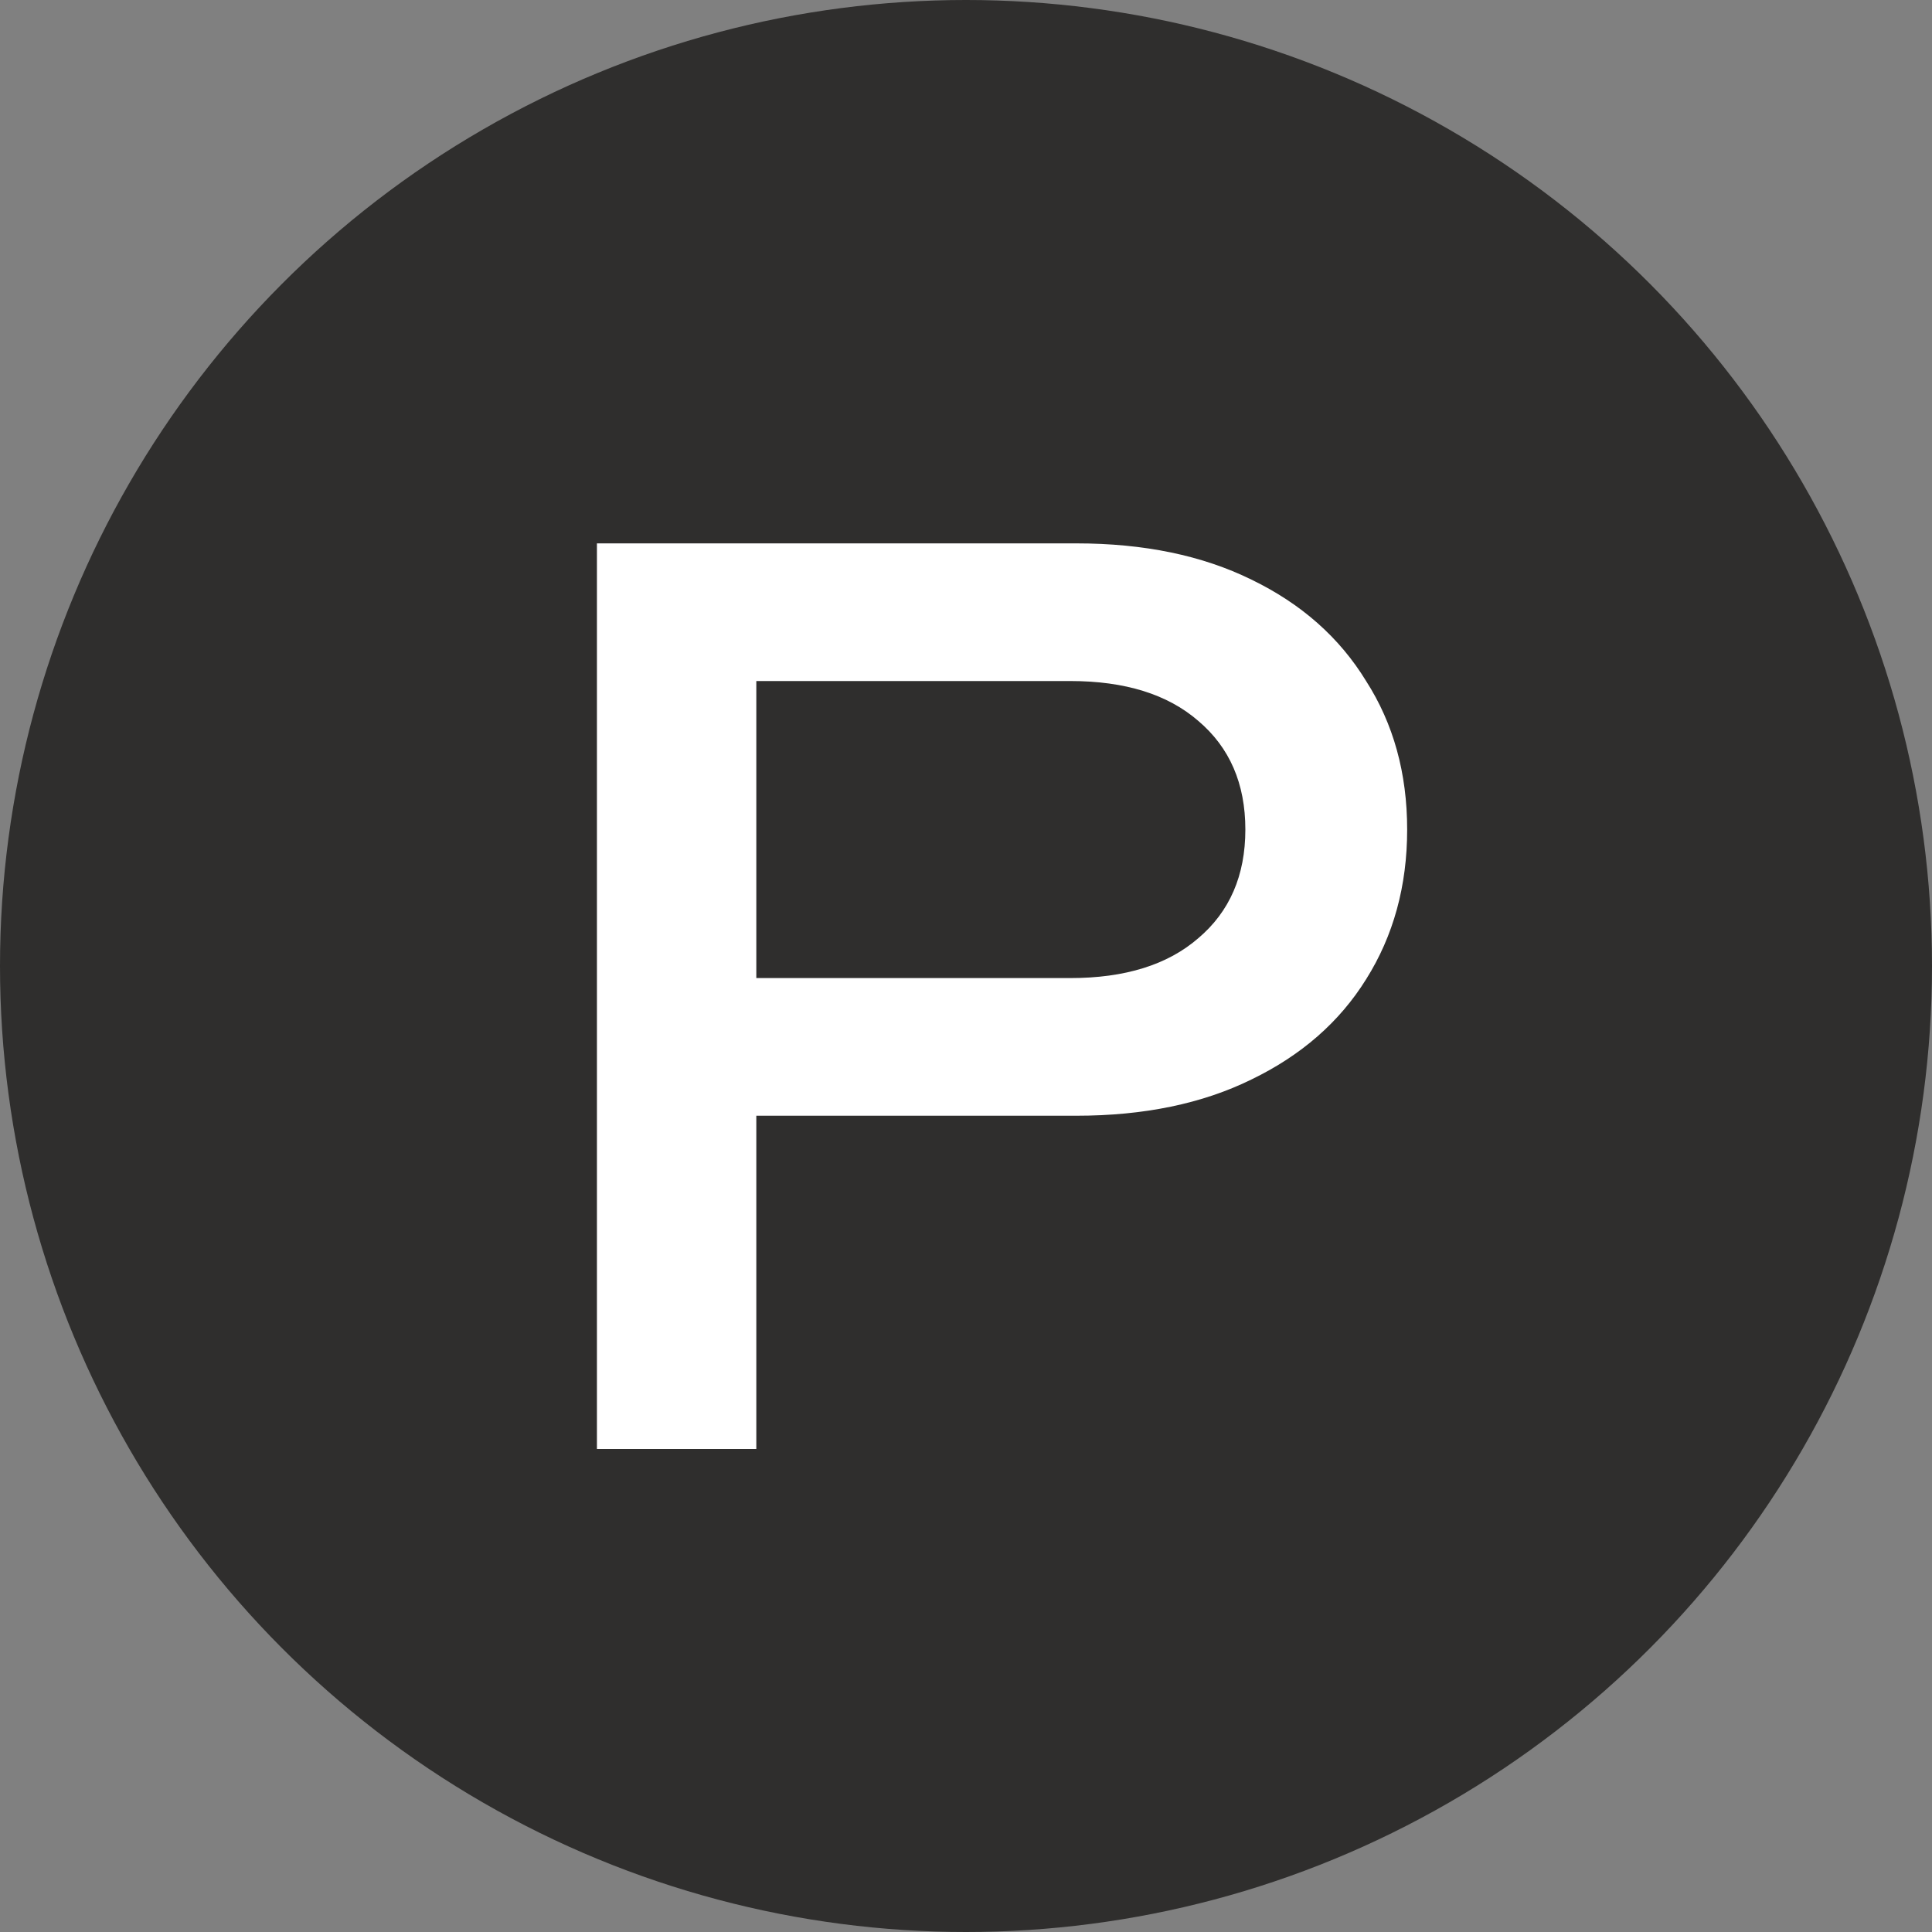
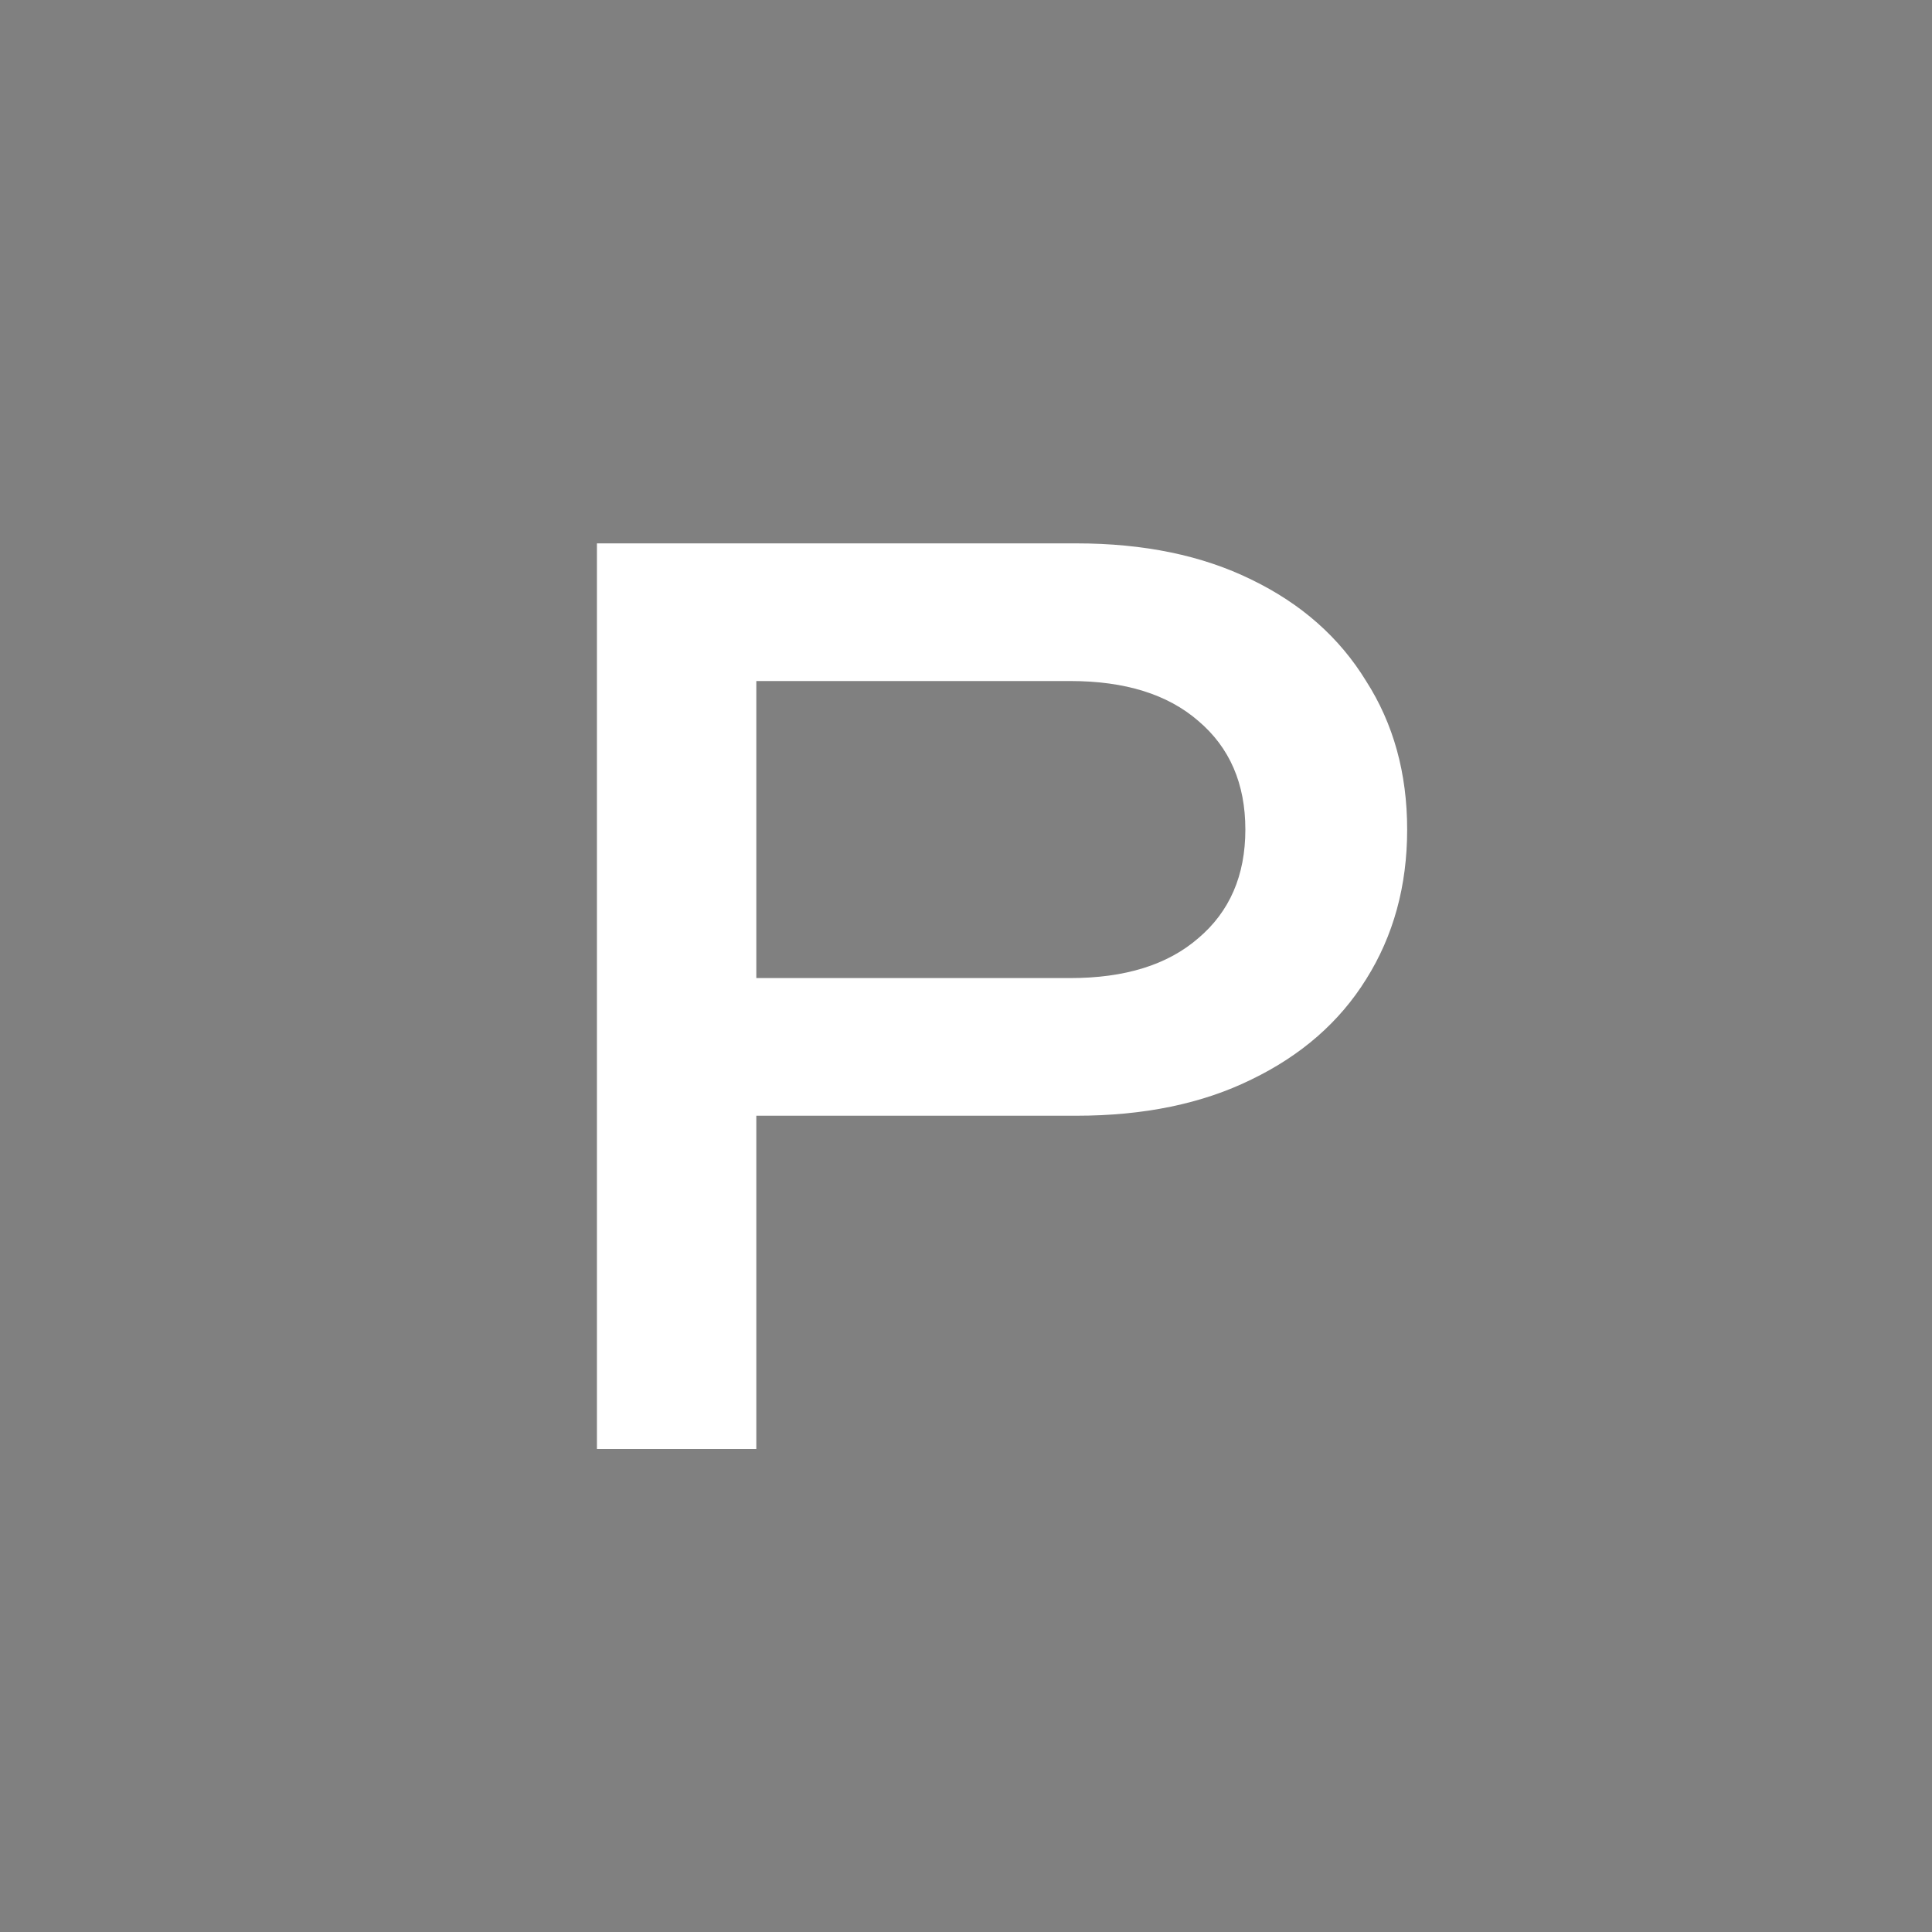
<svg xmlns="http://www.w3.org/2000/svg" width="32" height="32" viewBox="0 0 32 32" fill="none">
  <rect x="0" y="0" width="32" height="32" fill="#808080" stroke="none" />
-   <circle cx="16" cy="16" r="16" fill="#2F2E2D" />
  <path d="M17.827 9C18.947 9 19.914 9.2 20.727 9.6C21.554 10 22.187 10.56 22.627 11.28C23.08 11.987 23.307 12.807 23.307 13.74C23.307 14.673 23.08 15.5 22.627 16.22C22.187 16.927 21.554 17.48 20.727 17.88C19.914 18.28 18.947 18.48 17.827 18.48H11.087V16.2H17.727C18.634 16.2 19.34 15.98 19.847 15.54C20.367 15.1 20.627 14.5 20.627 13.74C20.627 12.98 20.367 12.38 19.847 11.94C19.34 11.5 18.634 11.28 17.727 11.28H11.347L12.527 9.96V24H9.887V9H17.827Z" fill="white" />
</svg>